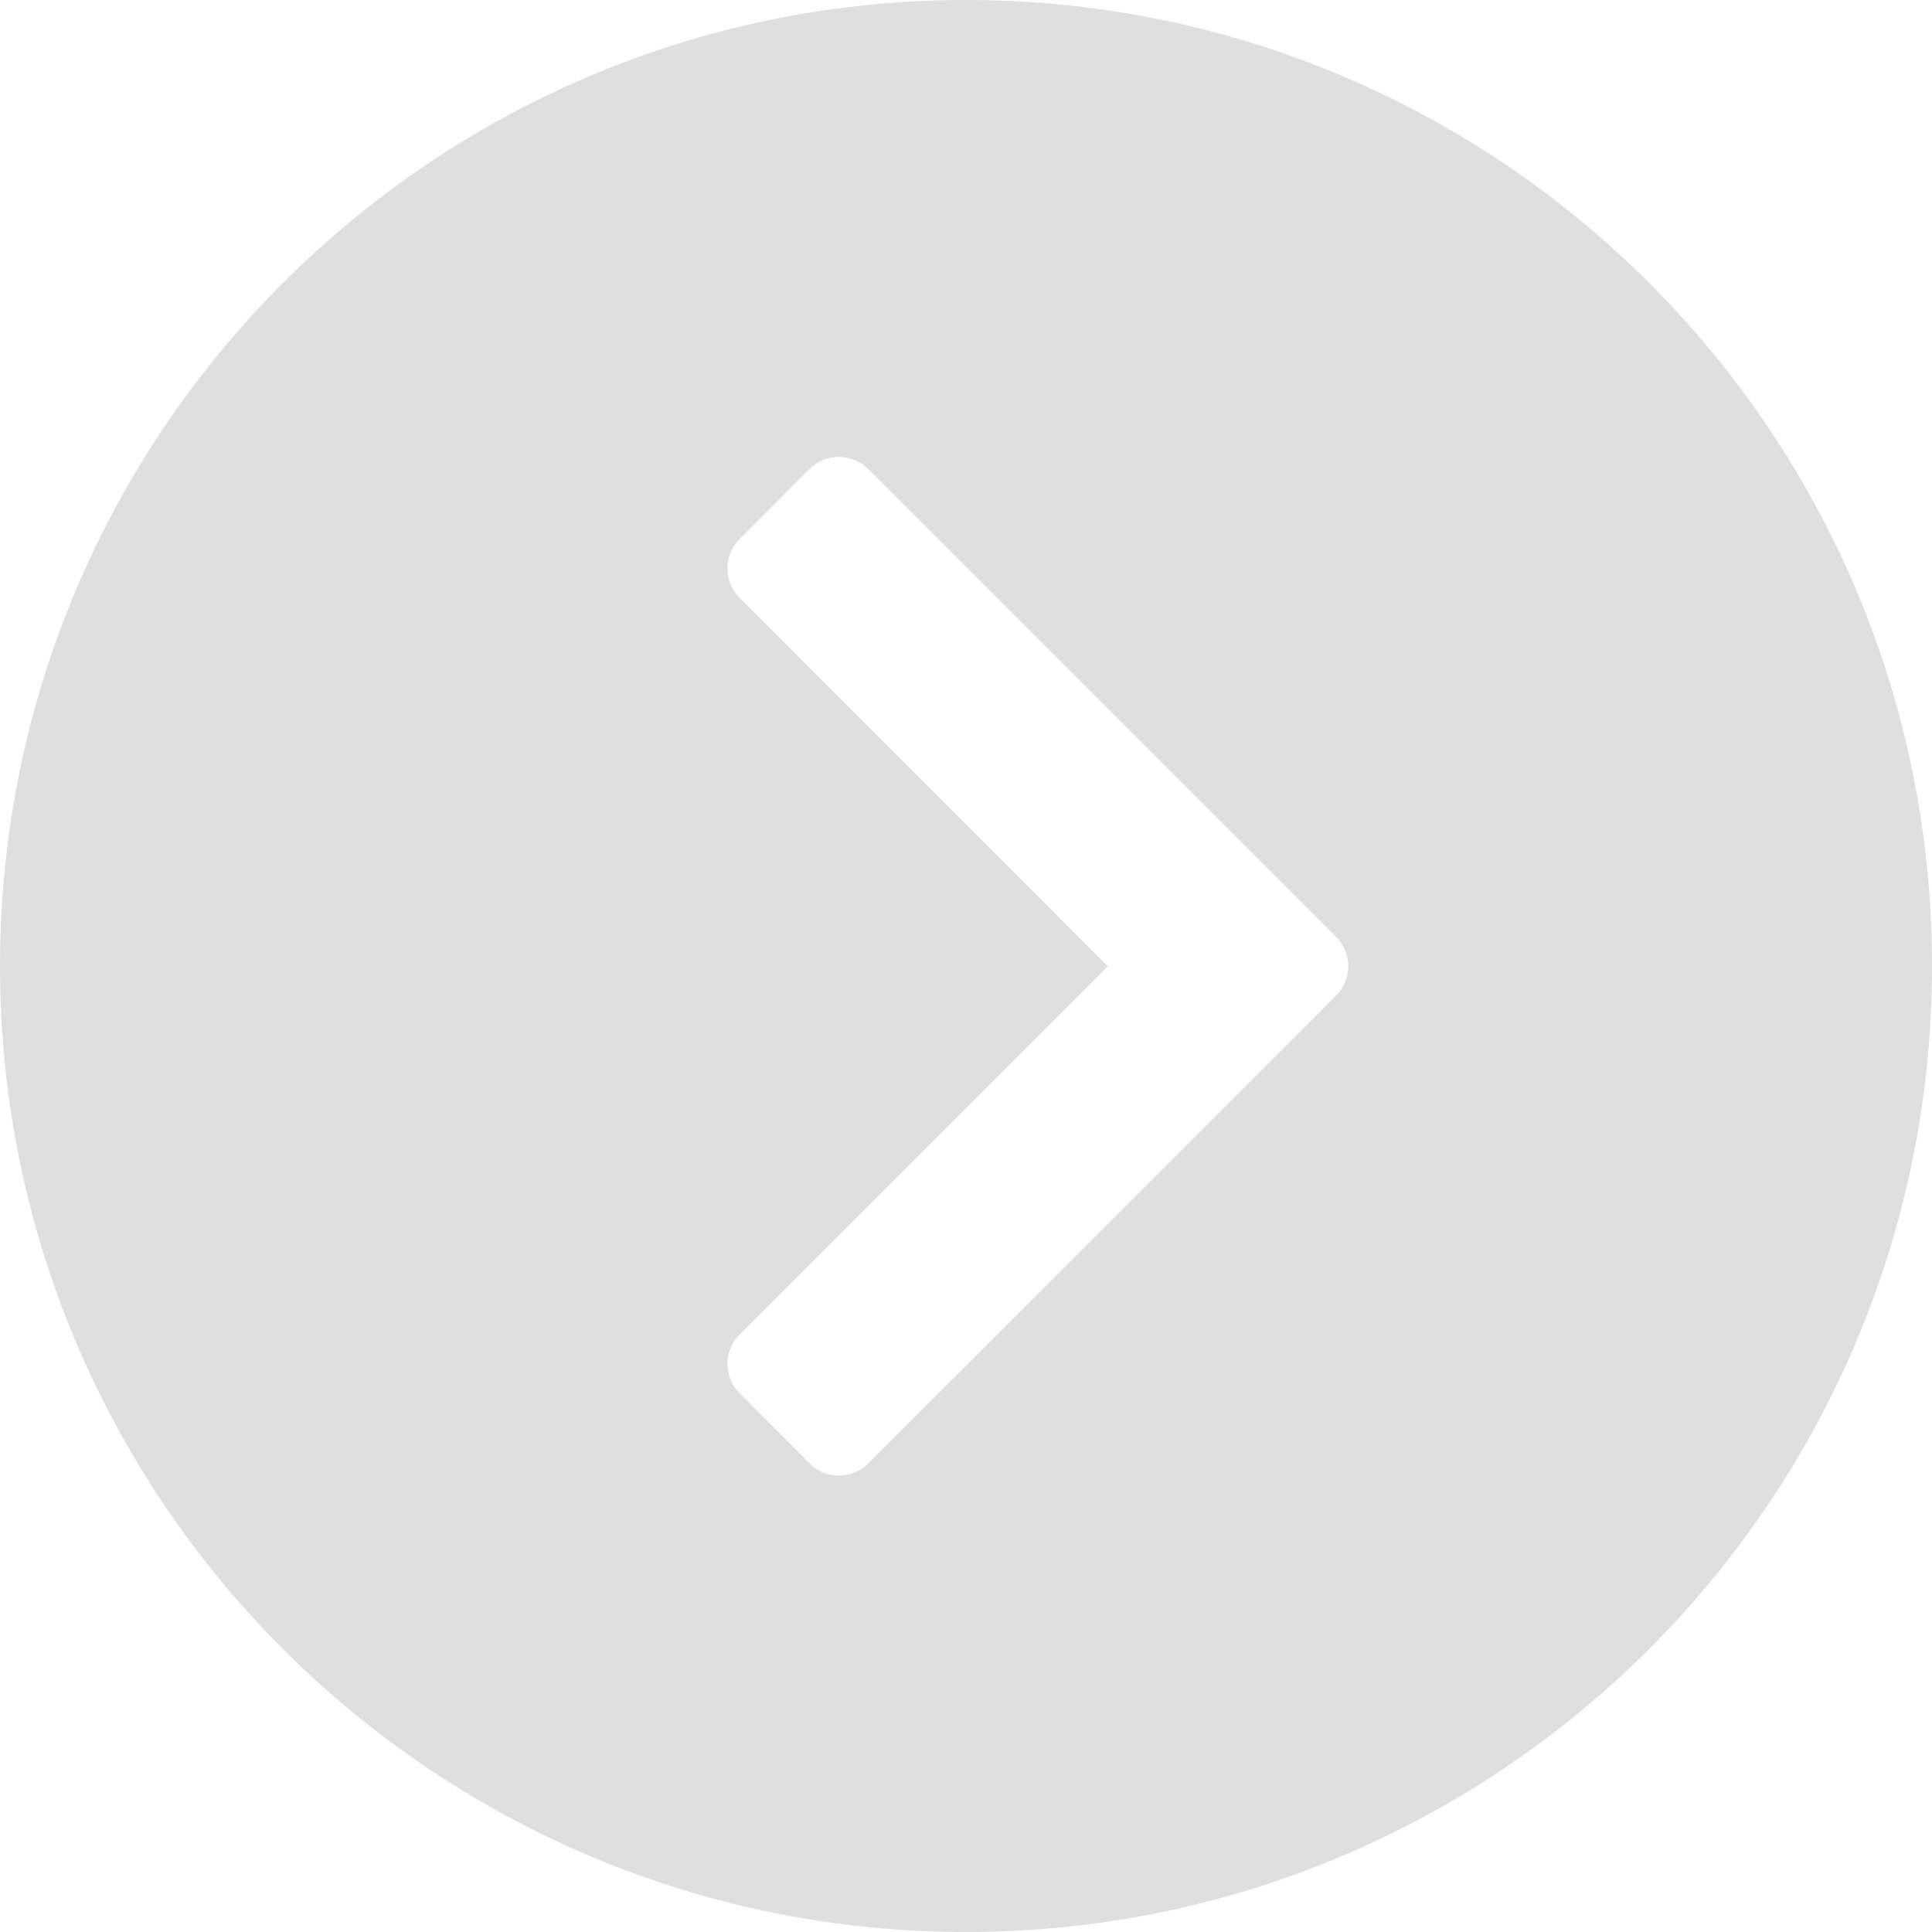
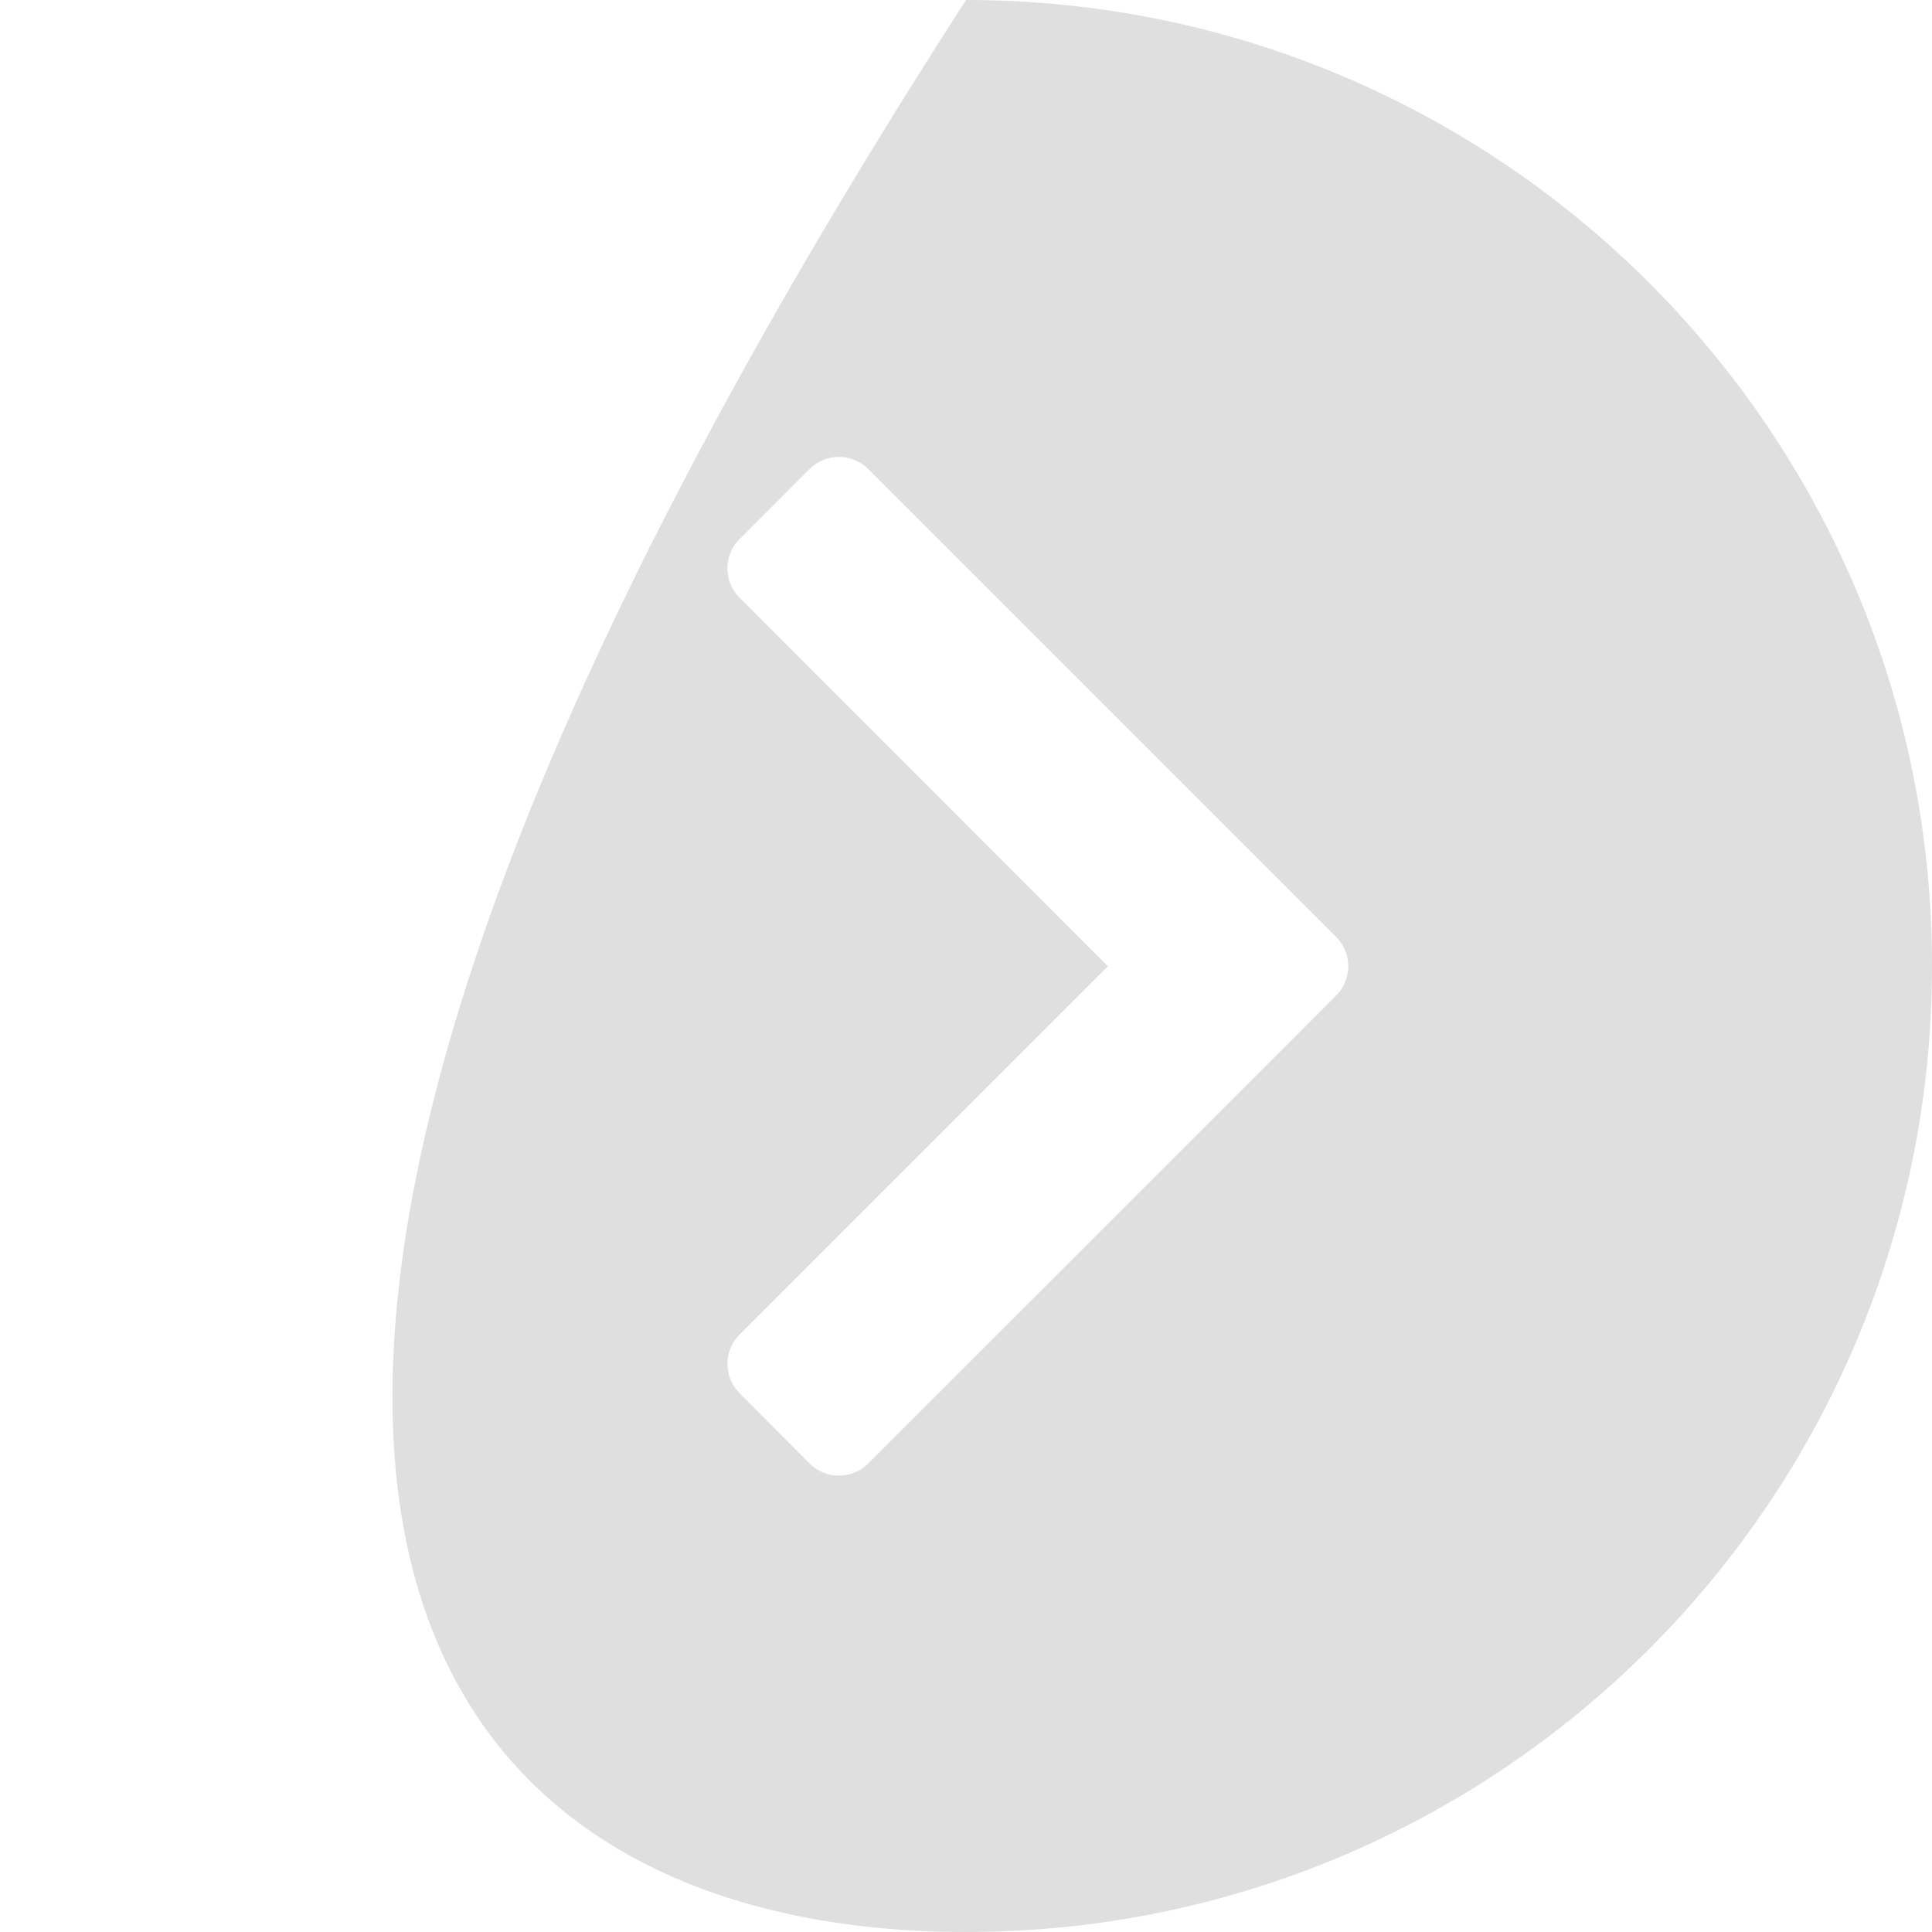
<svg xmlns="http://www.w3.org/2000/svg" width="30" height="30" viewBox="0 0 30 30" fill="none">
-   <path d="M15 0C6.716 0 0 6.716 0 15C0 23.284 6.716 30 15 30C23.284 30 30 23.284 30 15C30.004 6.716 23.288 0 15 0ZM20.749 15.457L19.658 16.549L13.479 22.727C13.231 22.975 12.822 22.975 12.573 22.727L11.482 21.631C11.233 21.383 11.233 20.974 11.482 20.725L17.203 15.004L11.482 9.279C11.233 9.03 11.233 8.621 11.482 8.373L12.573 7.281C12.822 7.033 13.231 7.033 13.479 7.281L19.658 13.46L20.749 14.551C20.998 14.799 20.998 15.205 20.749 15.457Z" fill="#DFDFDF" />
+   <path d="M15 0C0 23.284 6.716 30 15 30C23.284 30 30 23.284 30 15C30.004 6.716 23.288 0 15 0ZM20.749 15.457L19.658 16.549L13.479 22.727C13.231 22.975 12.822 22.975 12.573 22.727L11.482 21.631C11.233 21.383 11.233 20.974 11.482 20.725L17.203 15.004L11.482 9.279C11.233 9.03 11.233 8.621 11.482 8.373L12.573 7.281C12.822 7.033 13.231 7.033 13.479 7.281L19.658 13.46L20.749 14.551C20.998 14.799 20.998 15.205 20.749 15.457Z" fill="#DFDFDF" />
</svg>